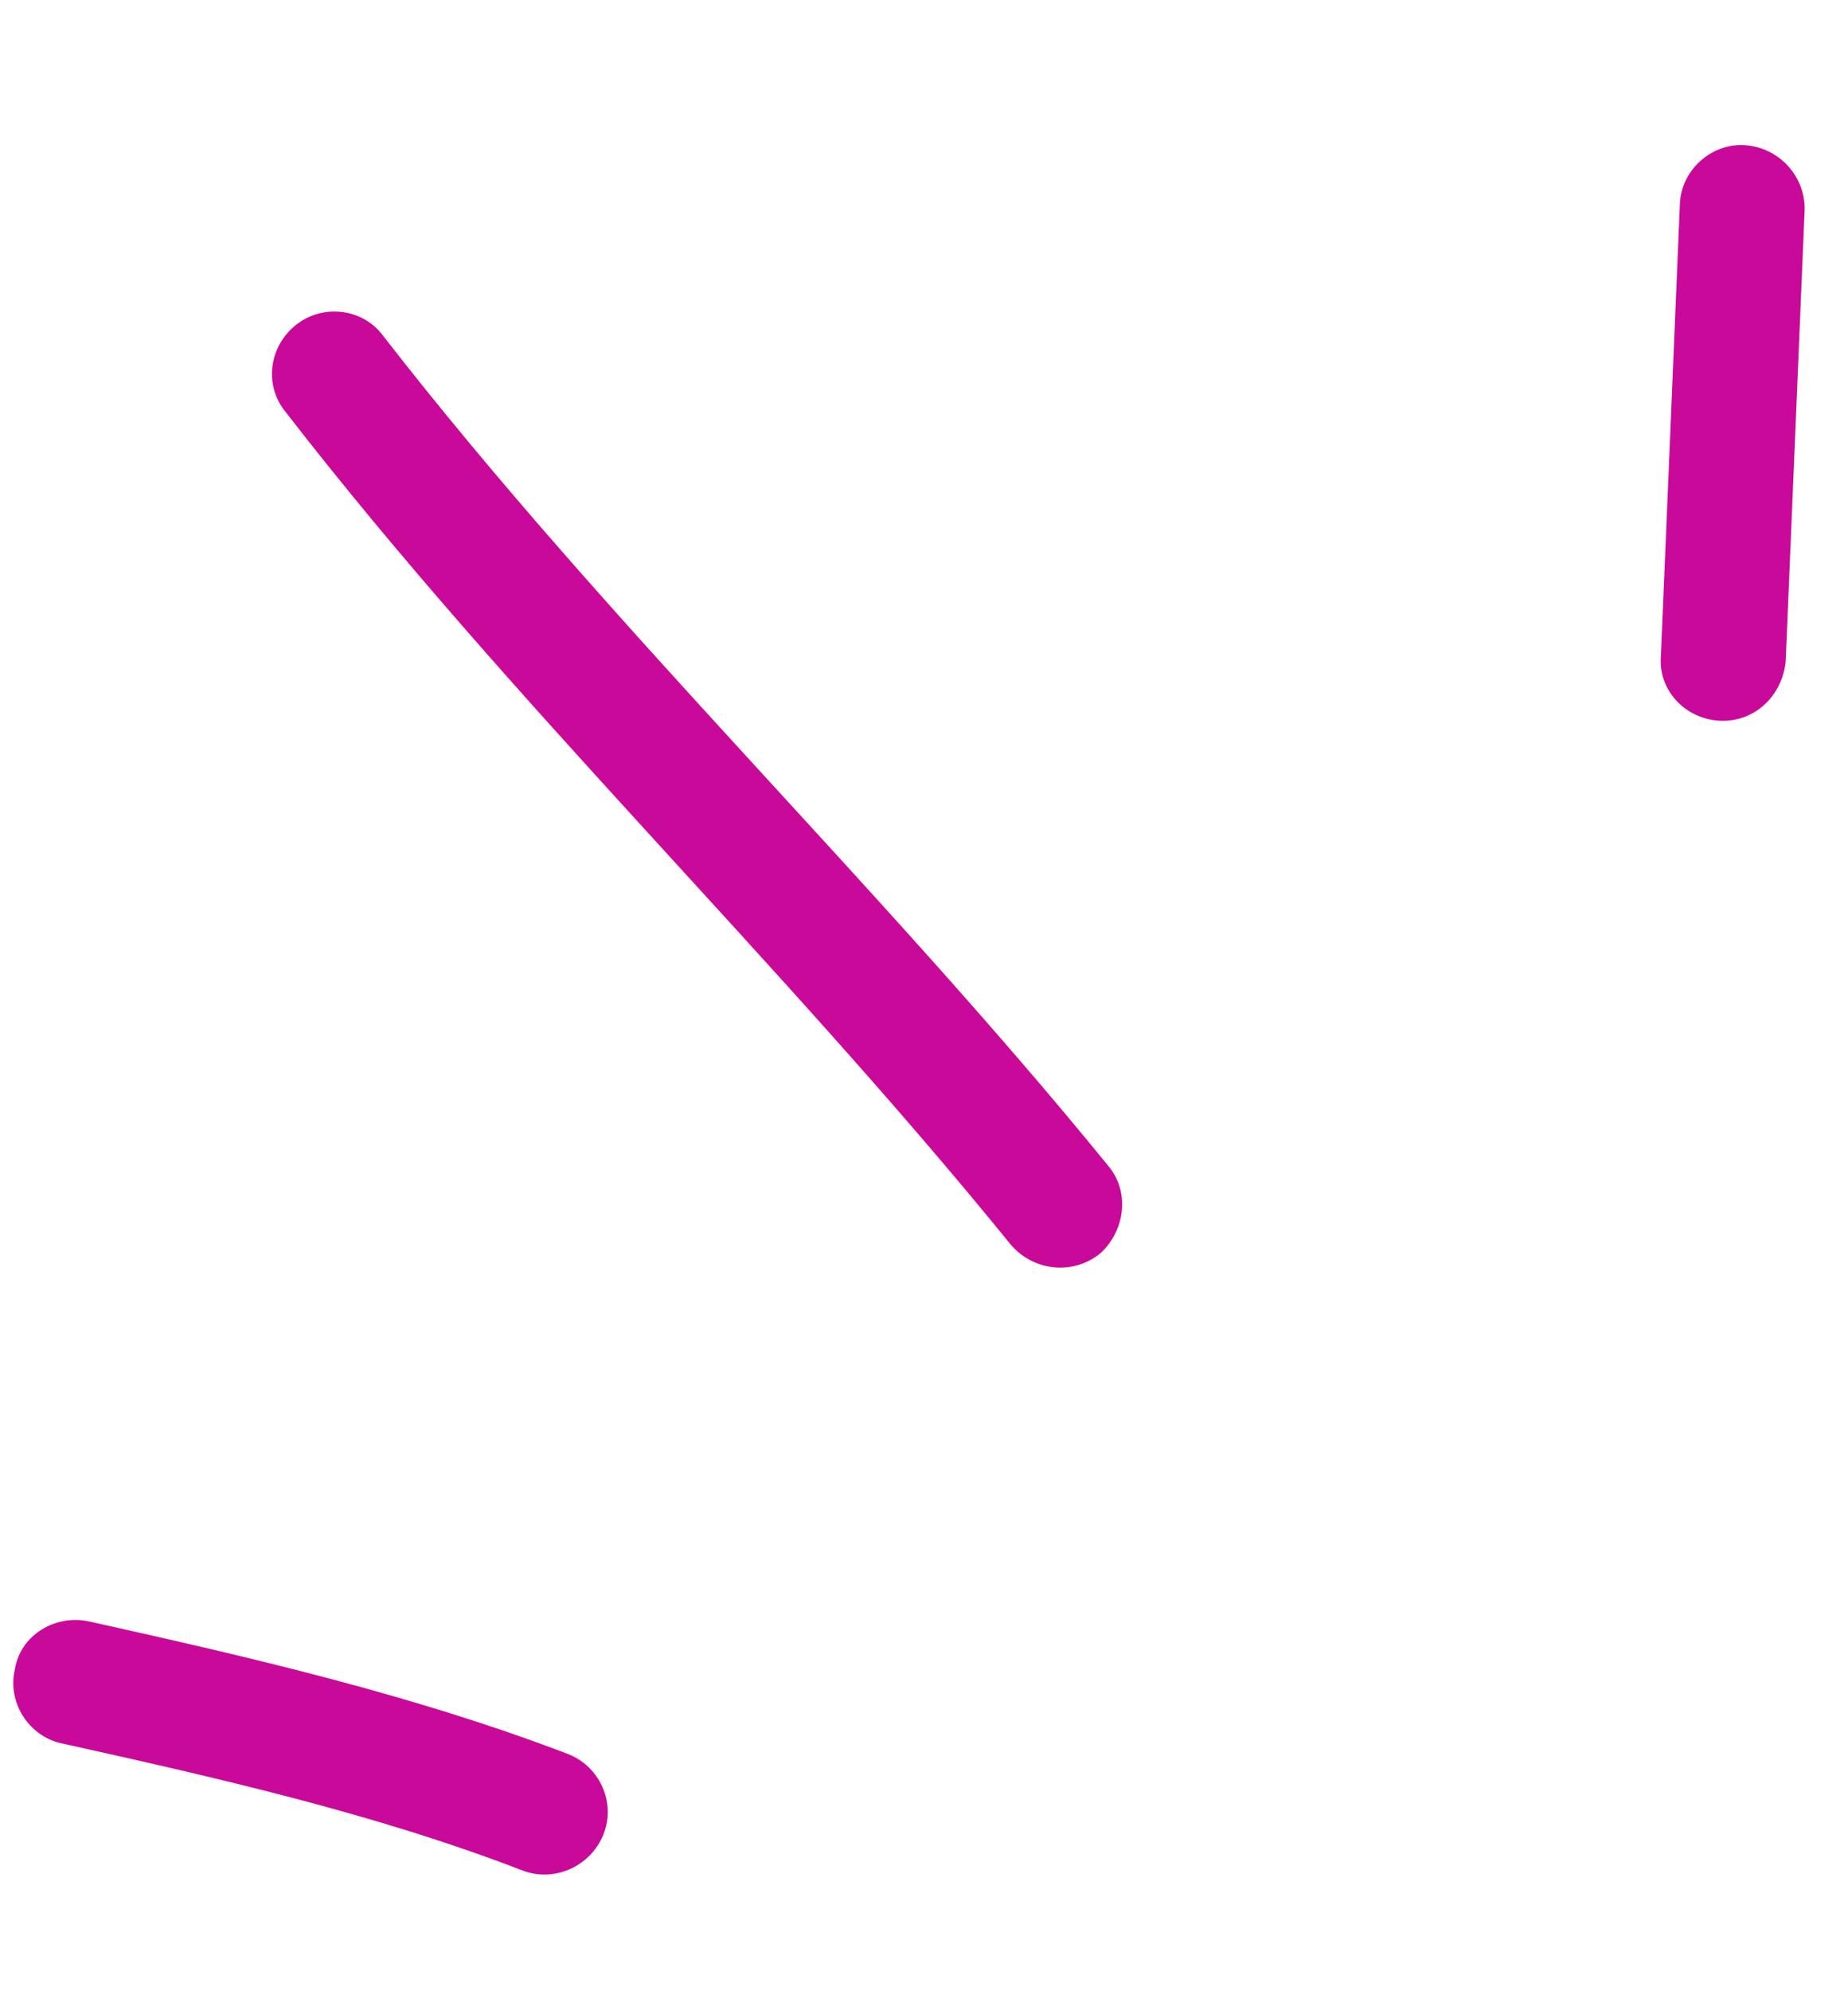
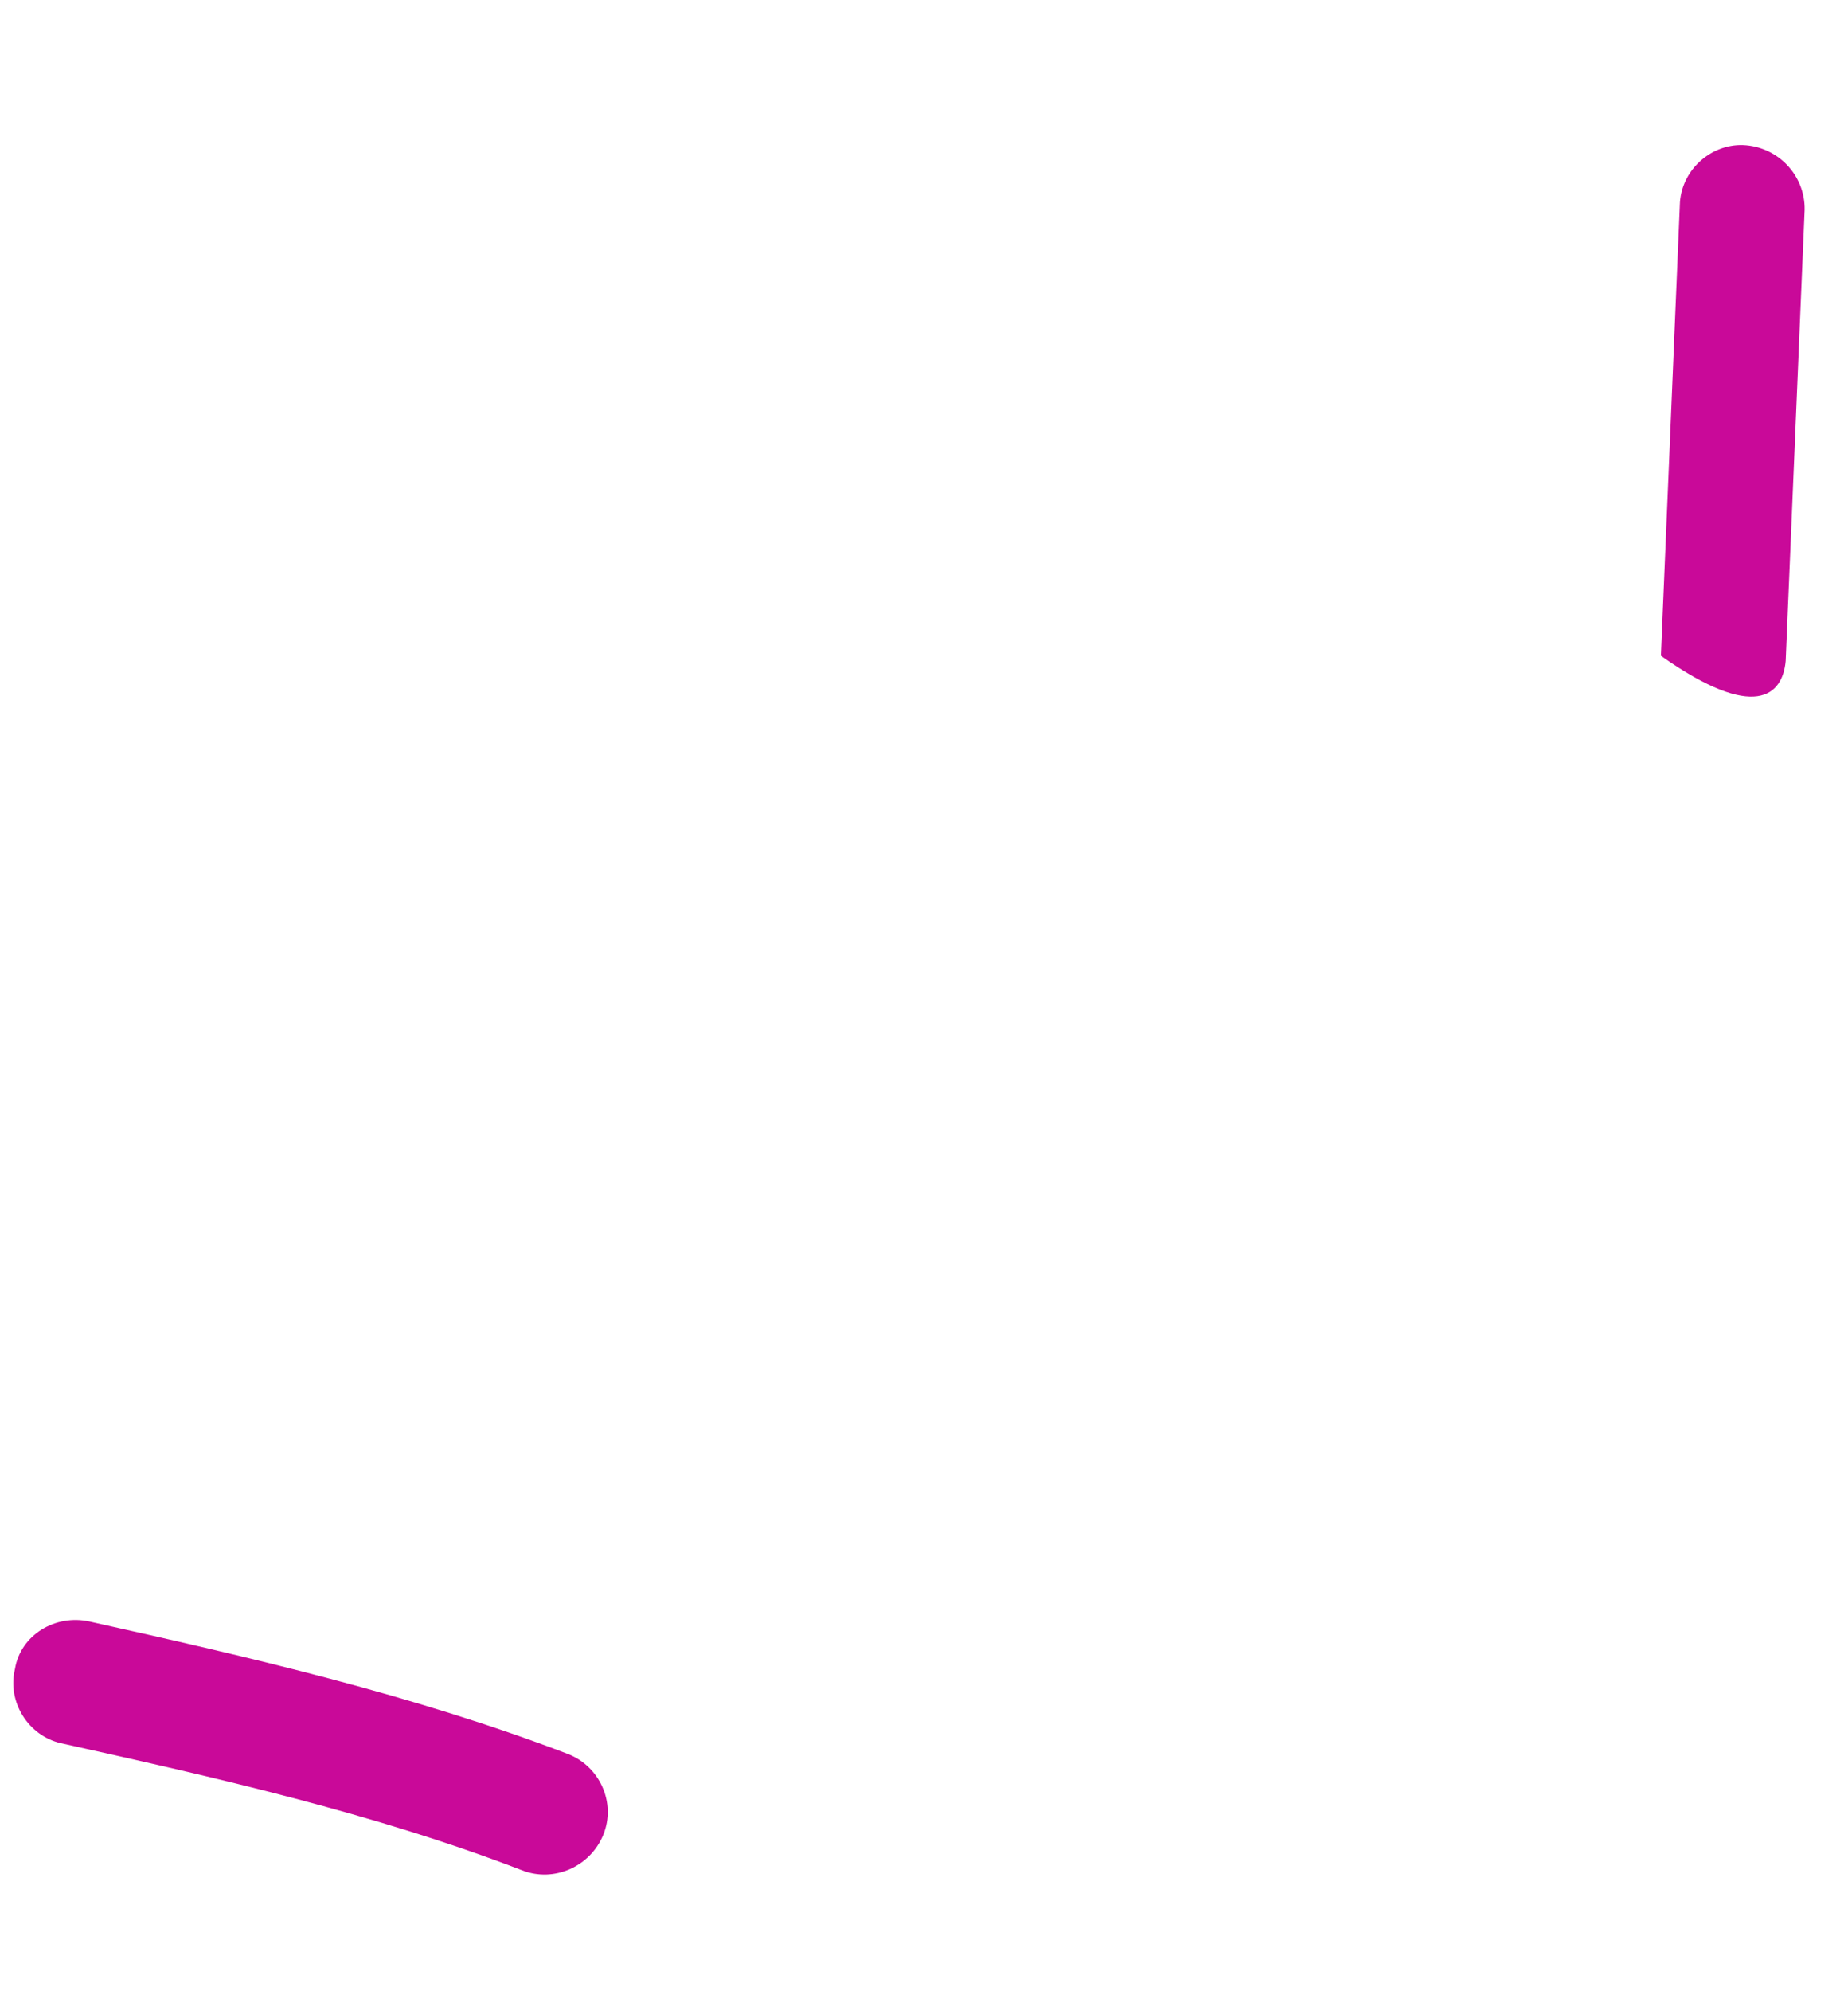
<svg xmlns="http://www.w3.org/2000/svg" width="39" height="42" viewBox="0 0 39 42" fill="none">
  <path fill-rule="evenodd" clip-rule="evenodd" d="M11.99 36.998C8.723 35.748 5.254 34.95 1.888 34.202C1.162 34.043 0.434 34.489 0.316 35.201C0.145 35.909 0.609 36.614 1.282 36.768C4.545 37.49 7.911 38.252 11.024 39.452C11.688 39.711 12.459 39.374 12.733 38.697C13.006 38.021 12.654 37.258 11.99 36.998Z" fill="#C90999" />
-   <path fill-rule="evenodd" clip-rule="evenodd" d="M23.386 24.588C18.494 18.582 12.856 13.223 8.082 7.079C7.659 6.507 6.823 6.402 6.254 6.847C5.684 7.292 5.556 8.118 6.031 8.694C10.803 14.854 16.44 20.229 21.33 26.251C21.807 26.815 22.644 26.9 23.215 26.441C23.733 25.977 23.862 25.152 23.386 24.588Z" fill="#C90999" />
-   <path fill-rule="evenodd" clip-rule="evenodd" d="M35.451 4.329C35.318 7.496 35.185 10.664 35.052 13.832C34.986 14.554 35.564 15.17 36.301 15.202C37.038 15.234 37.618 14.667 37.685 13.944C37.818 10.772 37.952 7.599 38.085 4.427C38.099 3.7 37.521 3.088 36.783 3.06C36.098 3.037 35.465 3.602 35.451 4.329Z" fill="#C90999" />
+   <path fill-rule="evenodd" clip-rule="evenodd" d="M35.451 4.329C35.318 7.496 35.185 10.664 35.052 13.832C37.038 15.234 37.618 14.667 37.685 13.944C37.818 10.772 37.952 7.599 38.085 4.427C38.099 3.7 37.521 3.088 36.783 3.06C36.098 3.037 35.465 3.602 35.451 4.329Z" fill="#C90999" />
</svg>